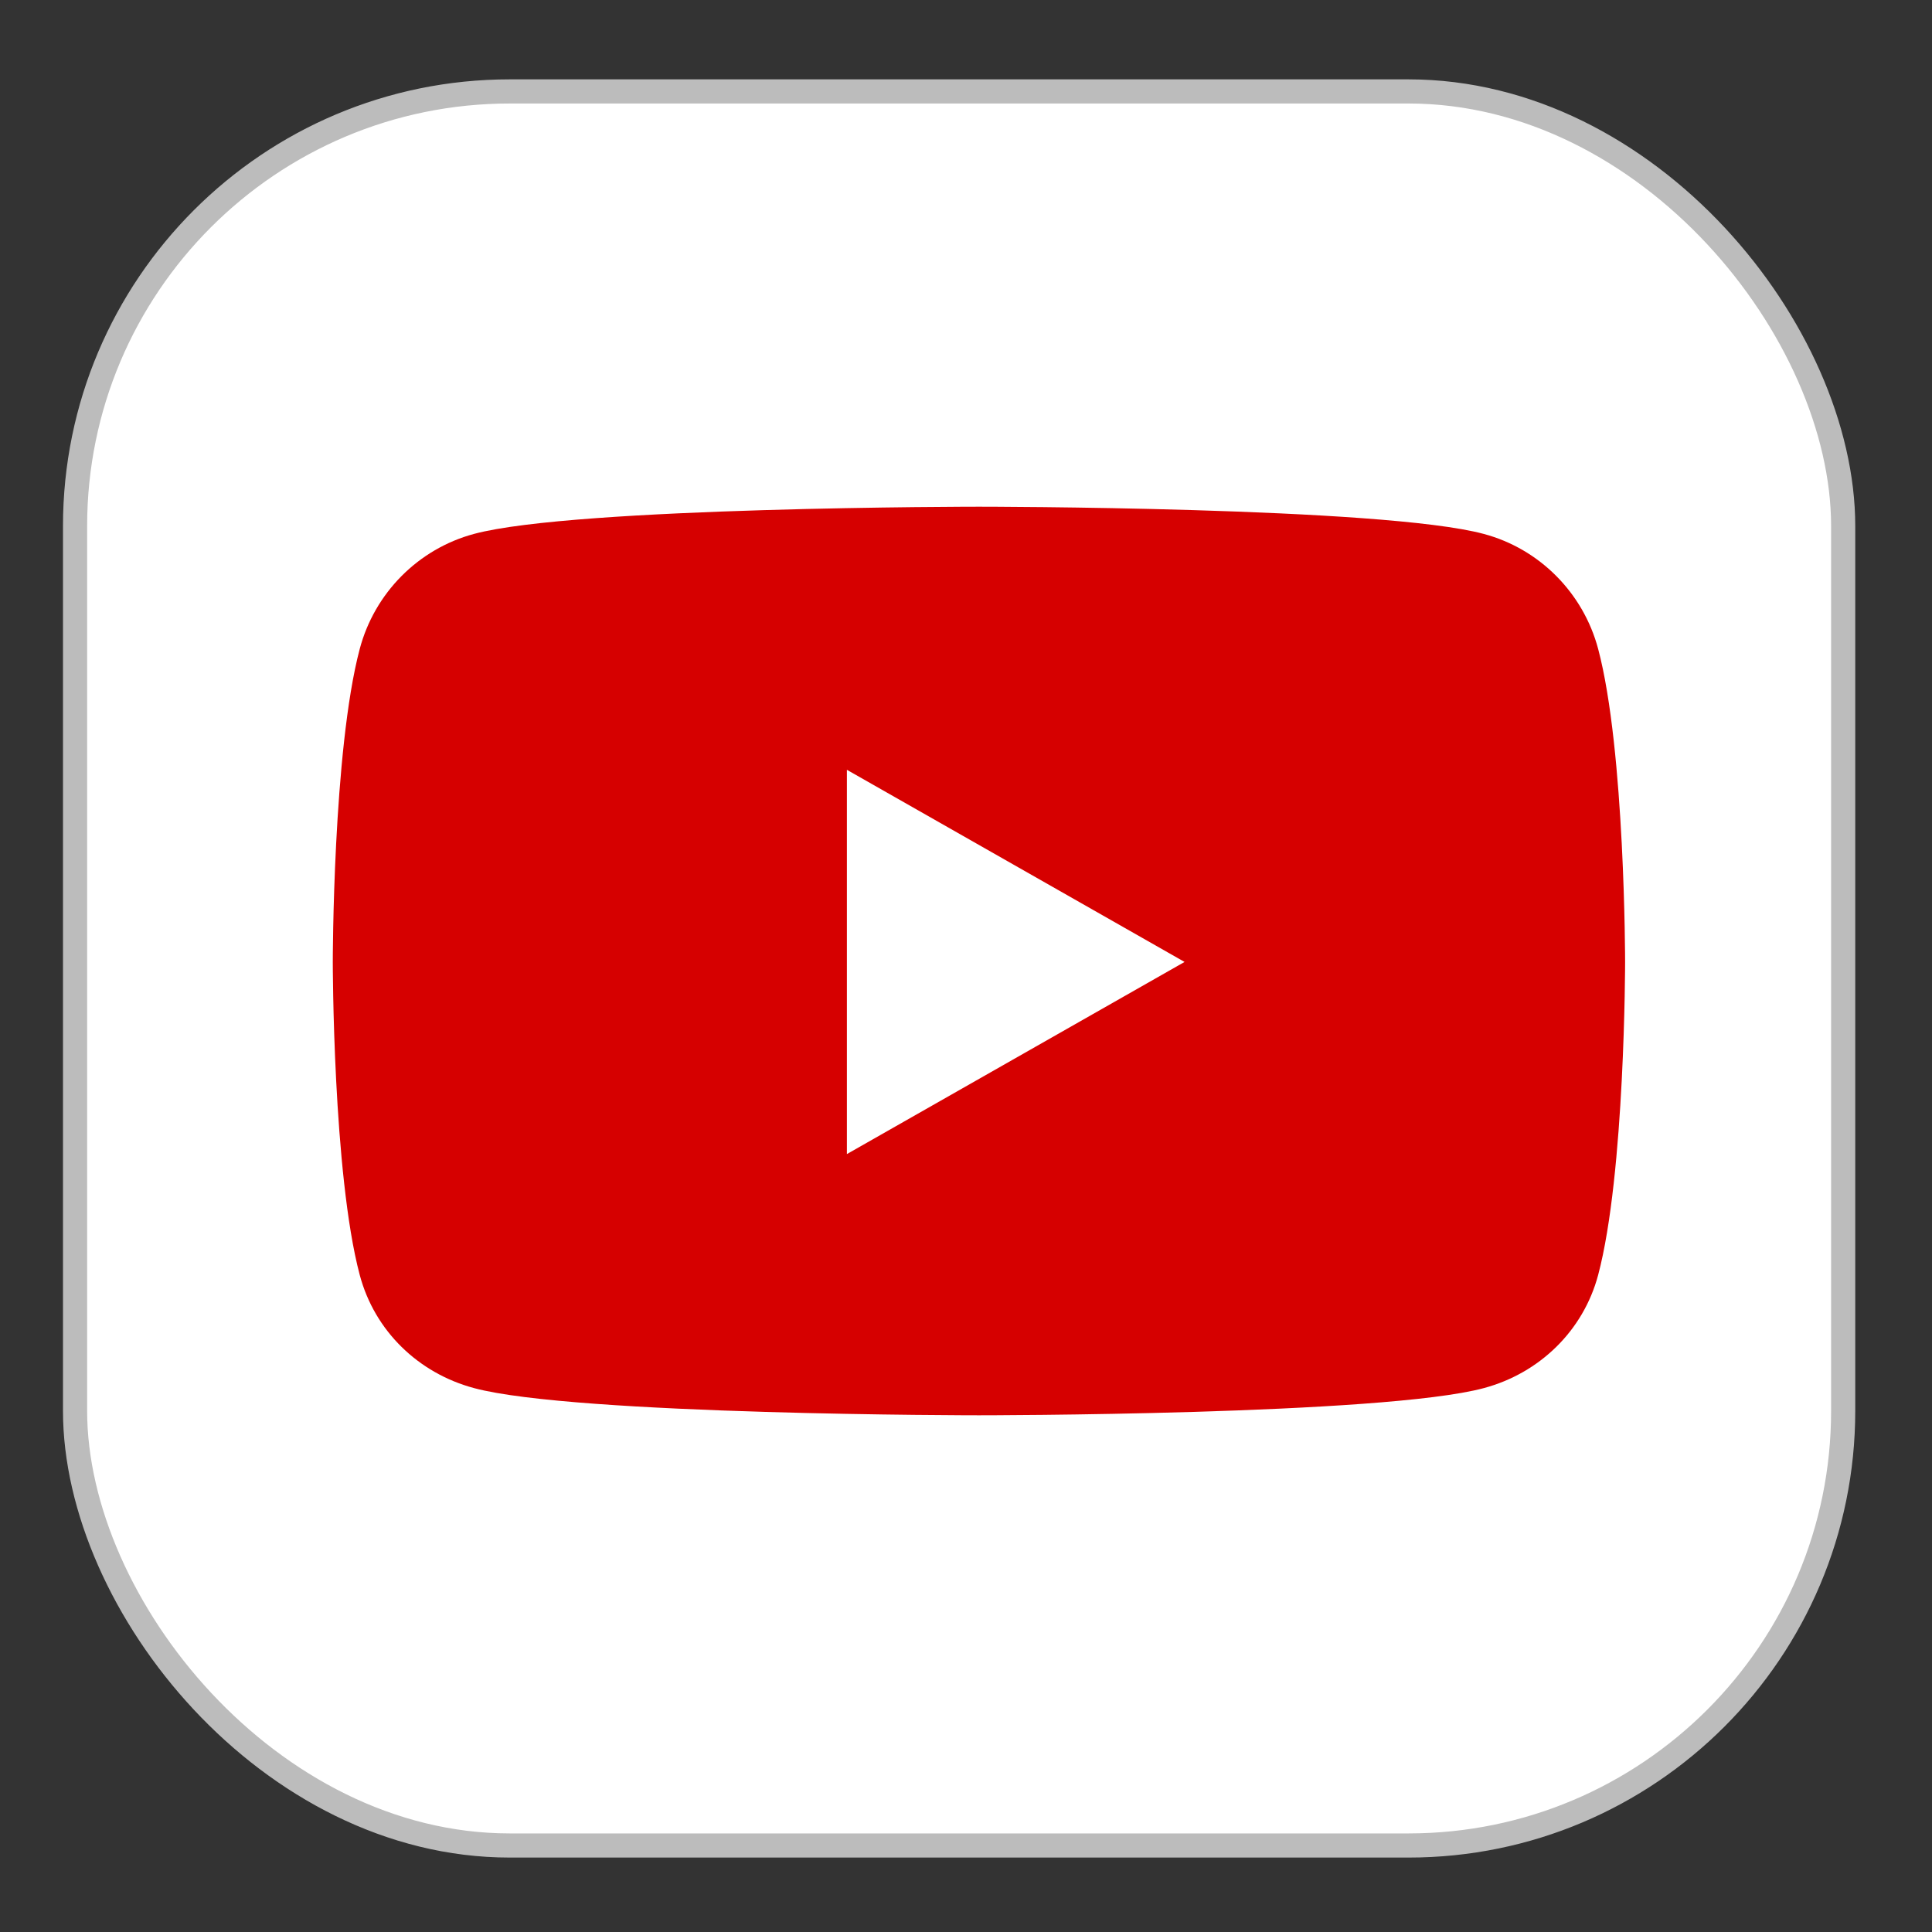
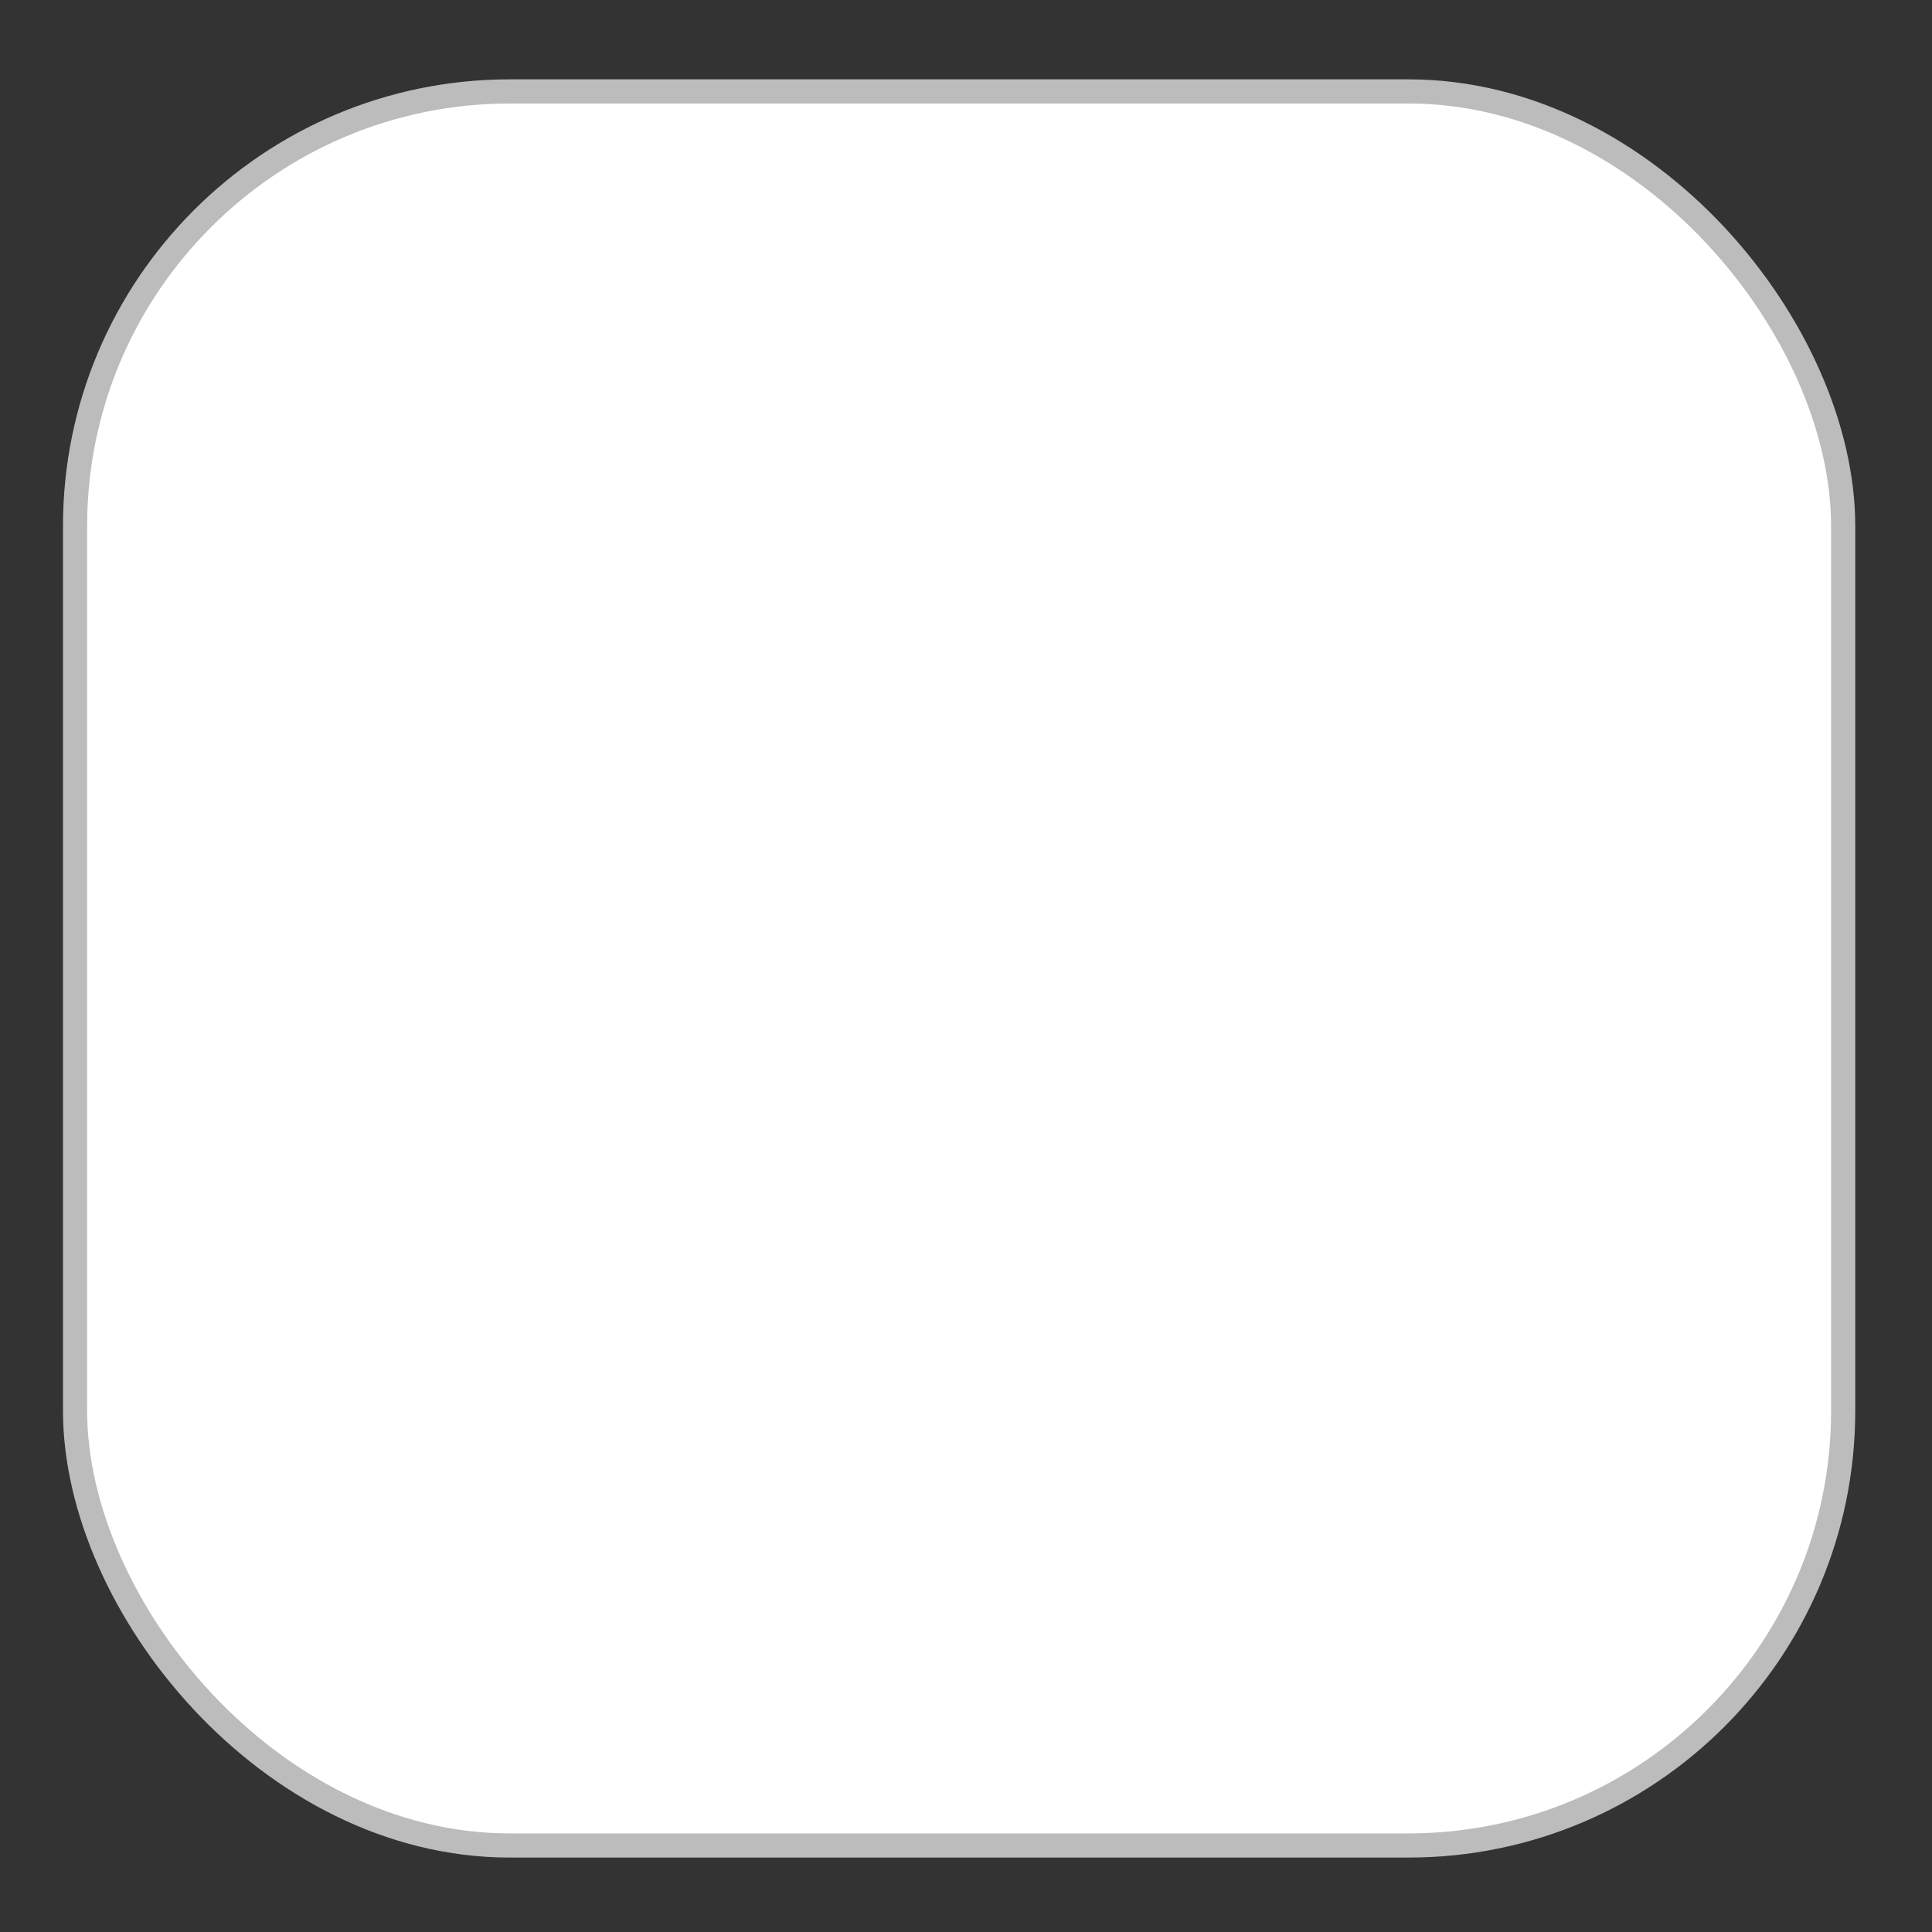
<svg xmlns="http://www.w3.org/2000/svg" xmlns:ns1="http://sodipodi.sourceforge.net/DTD/sodipodi-0.dtd" xmlns:ns2="http://www.inkscape.org/namespaces/inkscape" viewBox="0 0 40 40" width="40" height="40" version="1.1" id="svg1" ns1:docname="watch-on-youtube-sm.svg" ns2:version="1.3.2 (091e20e, 2023-11-25, custom)">
  <rect x="0" y="0" width="40" height="40" fill="#333333" stroke="none" />
  <defs id="defs1" />
  <ns1:namedview id="namedview1" pagecolor="#ffffff" bordercolor="#000000" borderopacity="0.25" ns2:showpageshadow="2" ns2:pageopacity="0.0" ns2:pagecheckerboard="0" ns2:deskcolor="#d1d1d1" ns2:zoom="21.375" ns2:cx="19.976608" ns2:cy="19.976608" ns2:window-width="2100" ns2:window-height="1284" ns2:window-x="2391" ns2:window-y="26" ns2:window-maximized="1" ns2:current-layer="svg1" />
  <rect x="1.554" y="1.893" width="36.607" height="36.316" rx="9" ry="9" style="fill:#ffffff;fill-rule:evenodd;stroke:#bcbcbc;stroke-width:0.5px;fill-opacity:1;stroke-opacity:1" id="rect1" />
-   <path d="M 33.088,13.435 C 32.779,12.274 31.873,11.363 30.722,11.055 28.635,10.491 20.268,10.491 20.268,10.491 c 0,0 -8.367,0 -10.454,0.563 -1.151,0.309 -2.058,1.22 -2.366,2.381 -0.558,2.102 -0.558,6.481 -0.558,6.481 0,0 0,4.38 0.558,6.481 0.309,1.161 1.215,2.033 2.366,2.342 2.087,0.563 10.454,0.563 10.454,0.563 0,0 8.367,0 10.454,-0.563 1.151,-0.309 2.058,-1.186 2.366,-2.342 0.558,-2.102 0.558,-6.481 0.558,-6.481 0,0 0,-4.38 -0.558,-6.481 z M 17.534,23.894 v -7.956 l 6.991,3.978 z" id="path1" style="fill:#d60000;fill-opacity:1;stroke-width:0.049" />
-   <polygon points="35 16 126 16 126 30 35 30" fill="none" fill-rule="evenodd" id="polygon1" />
</svg>